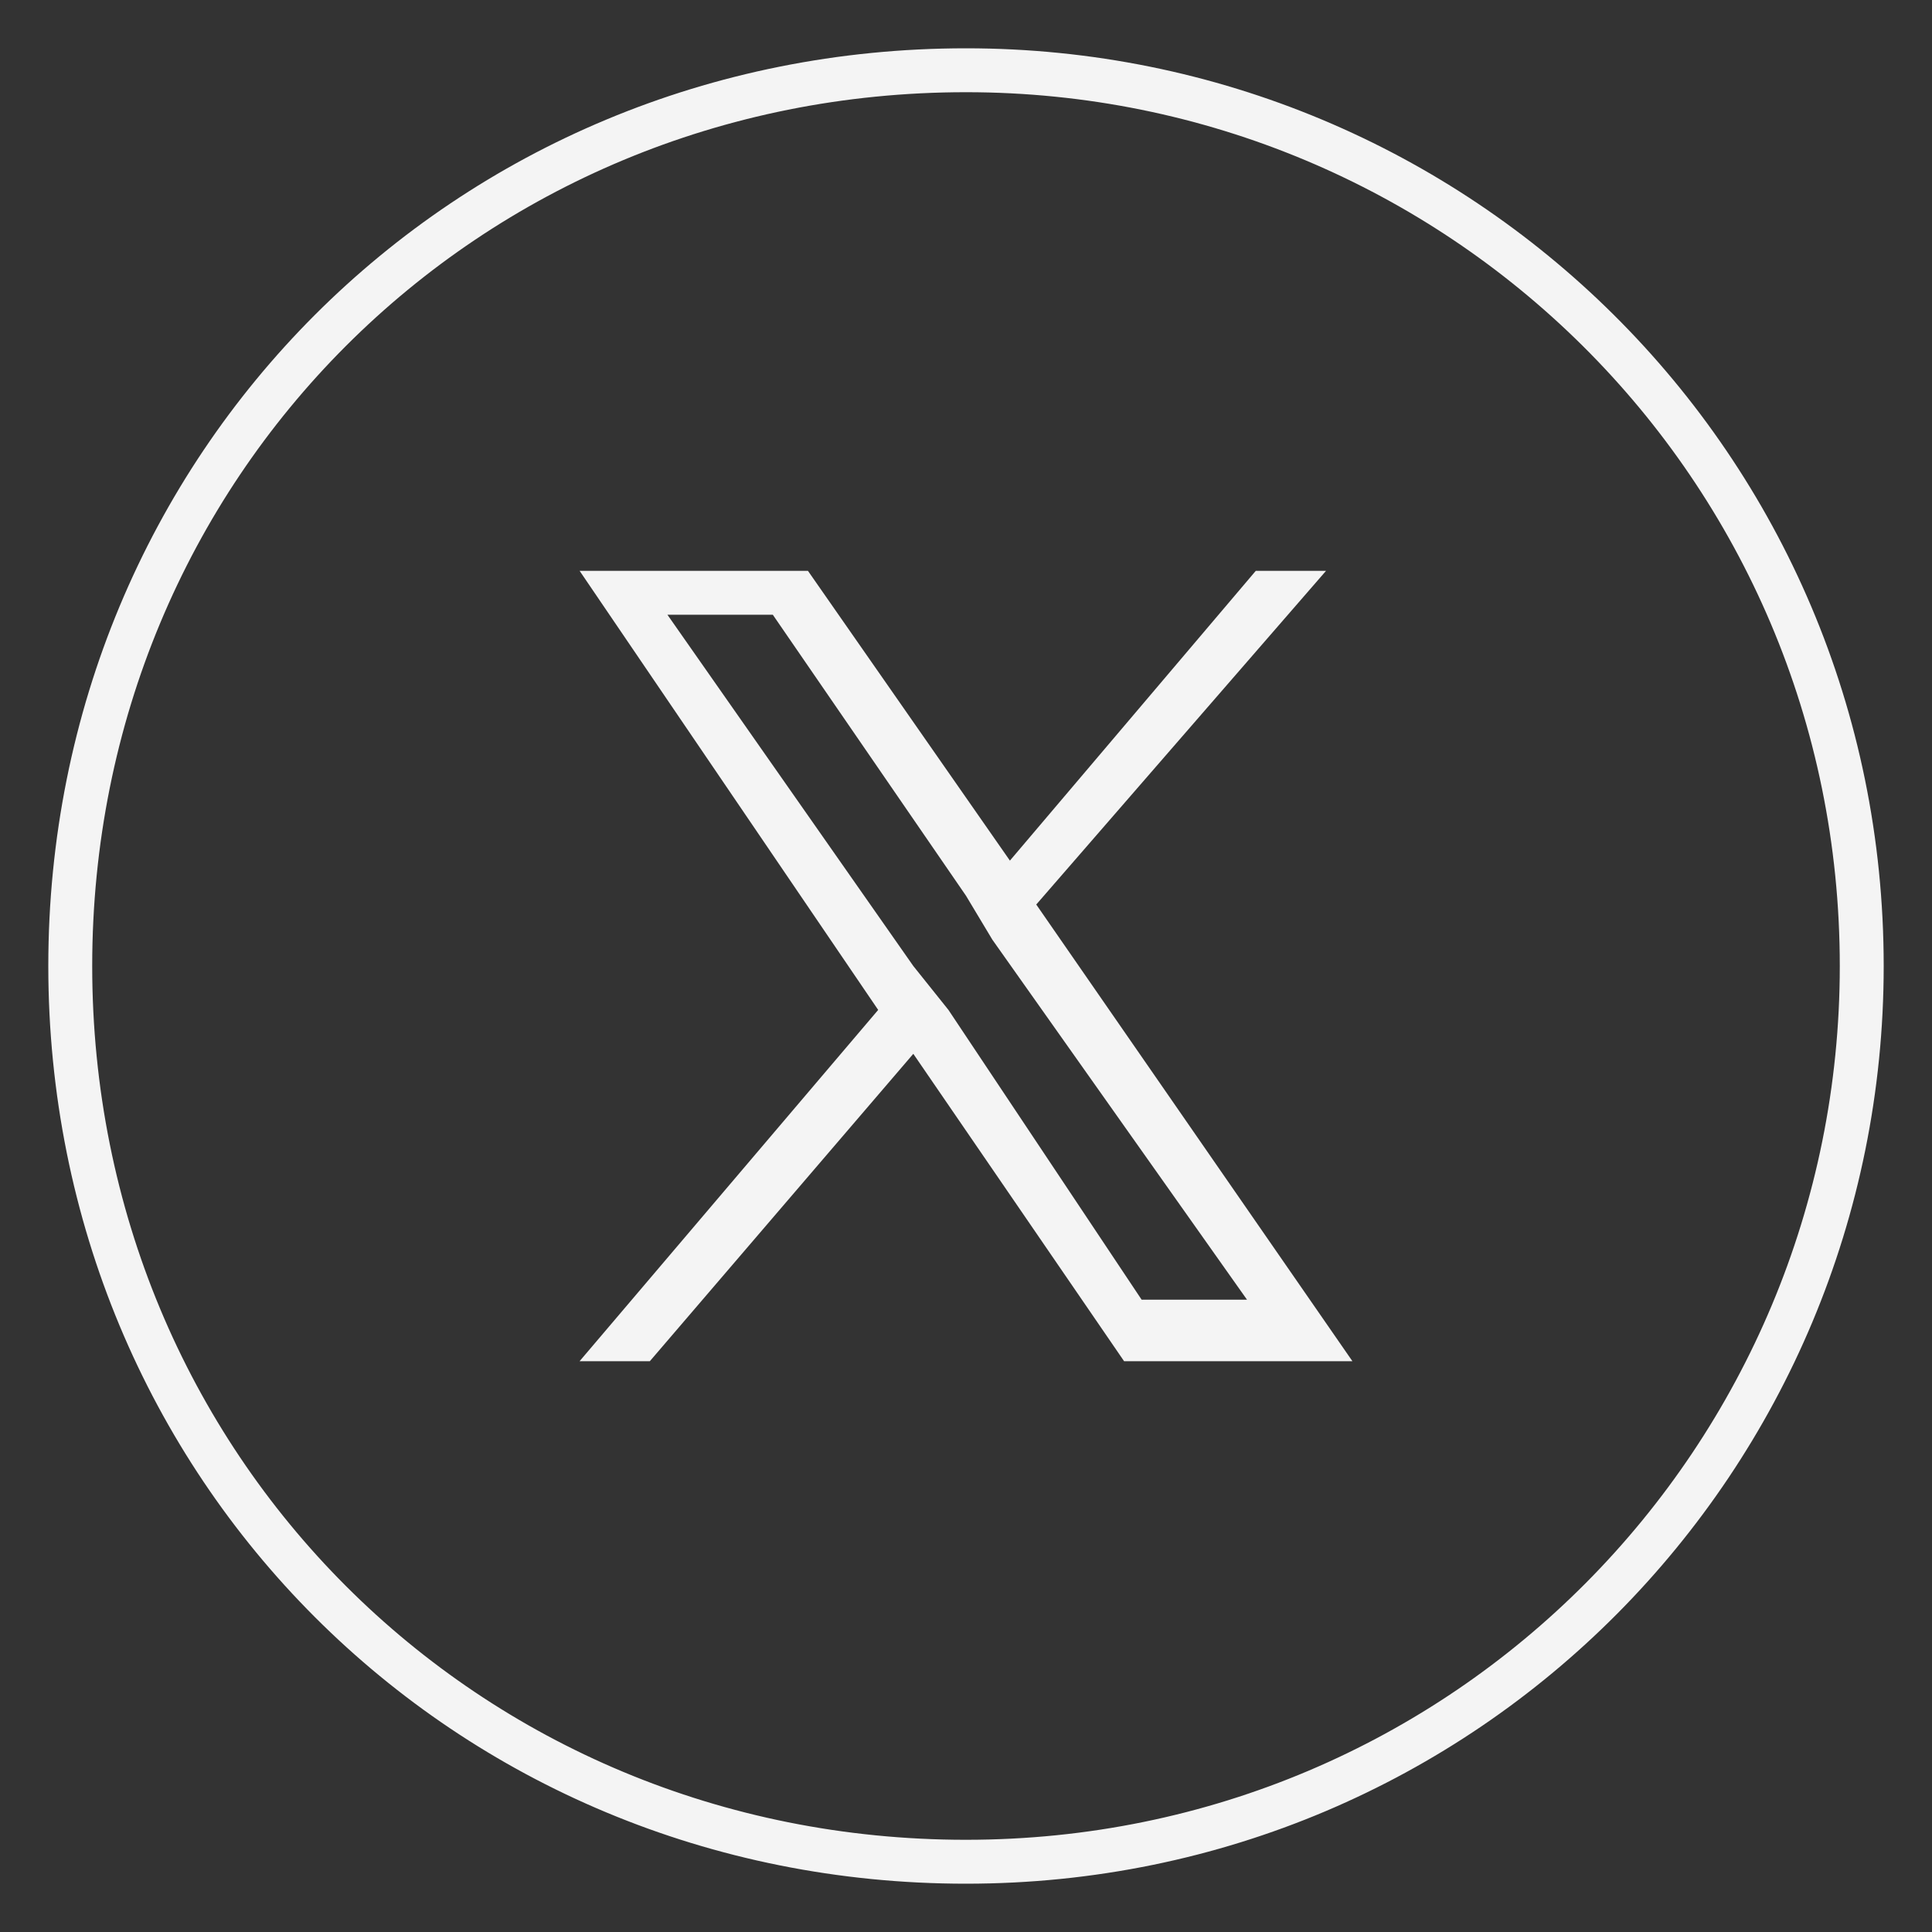
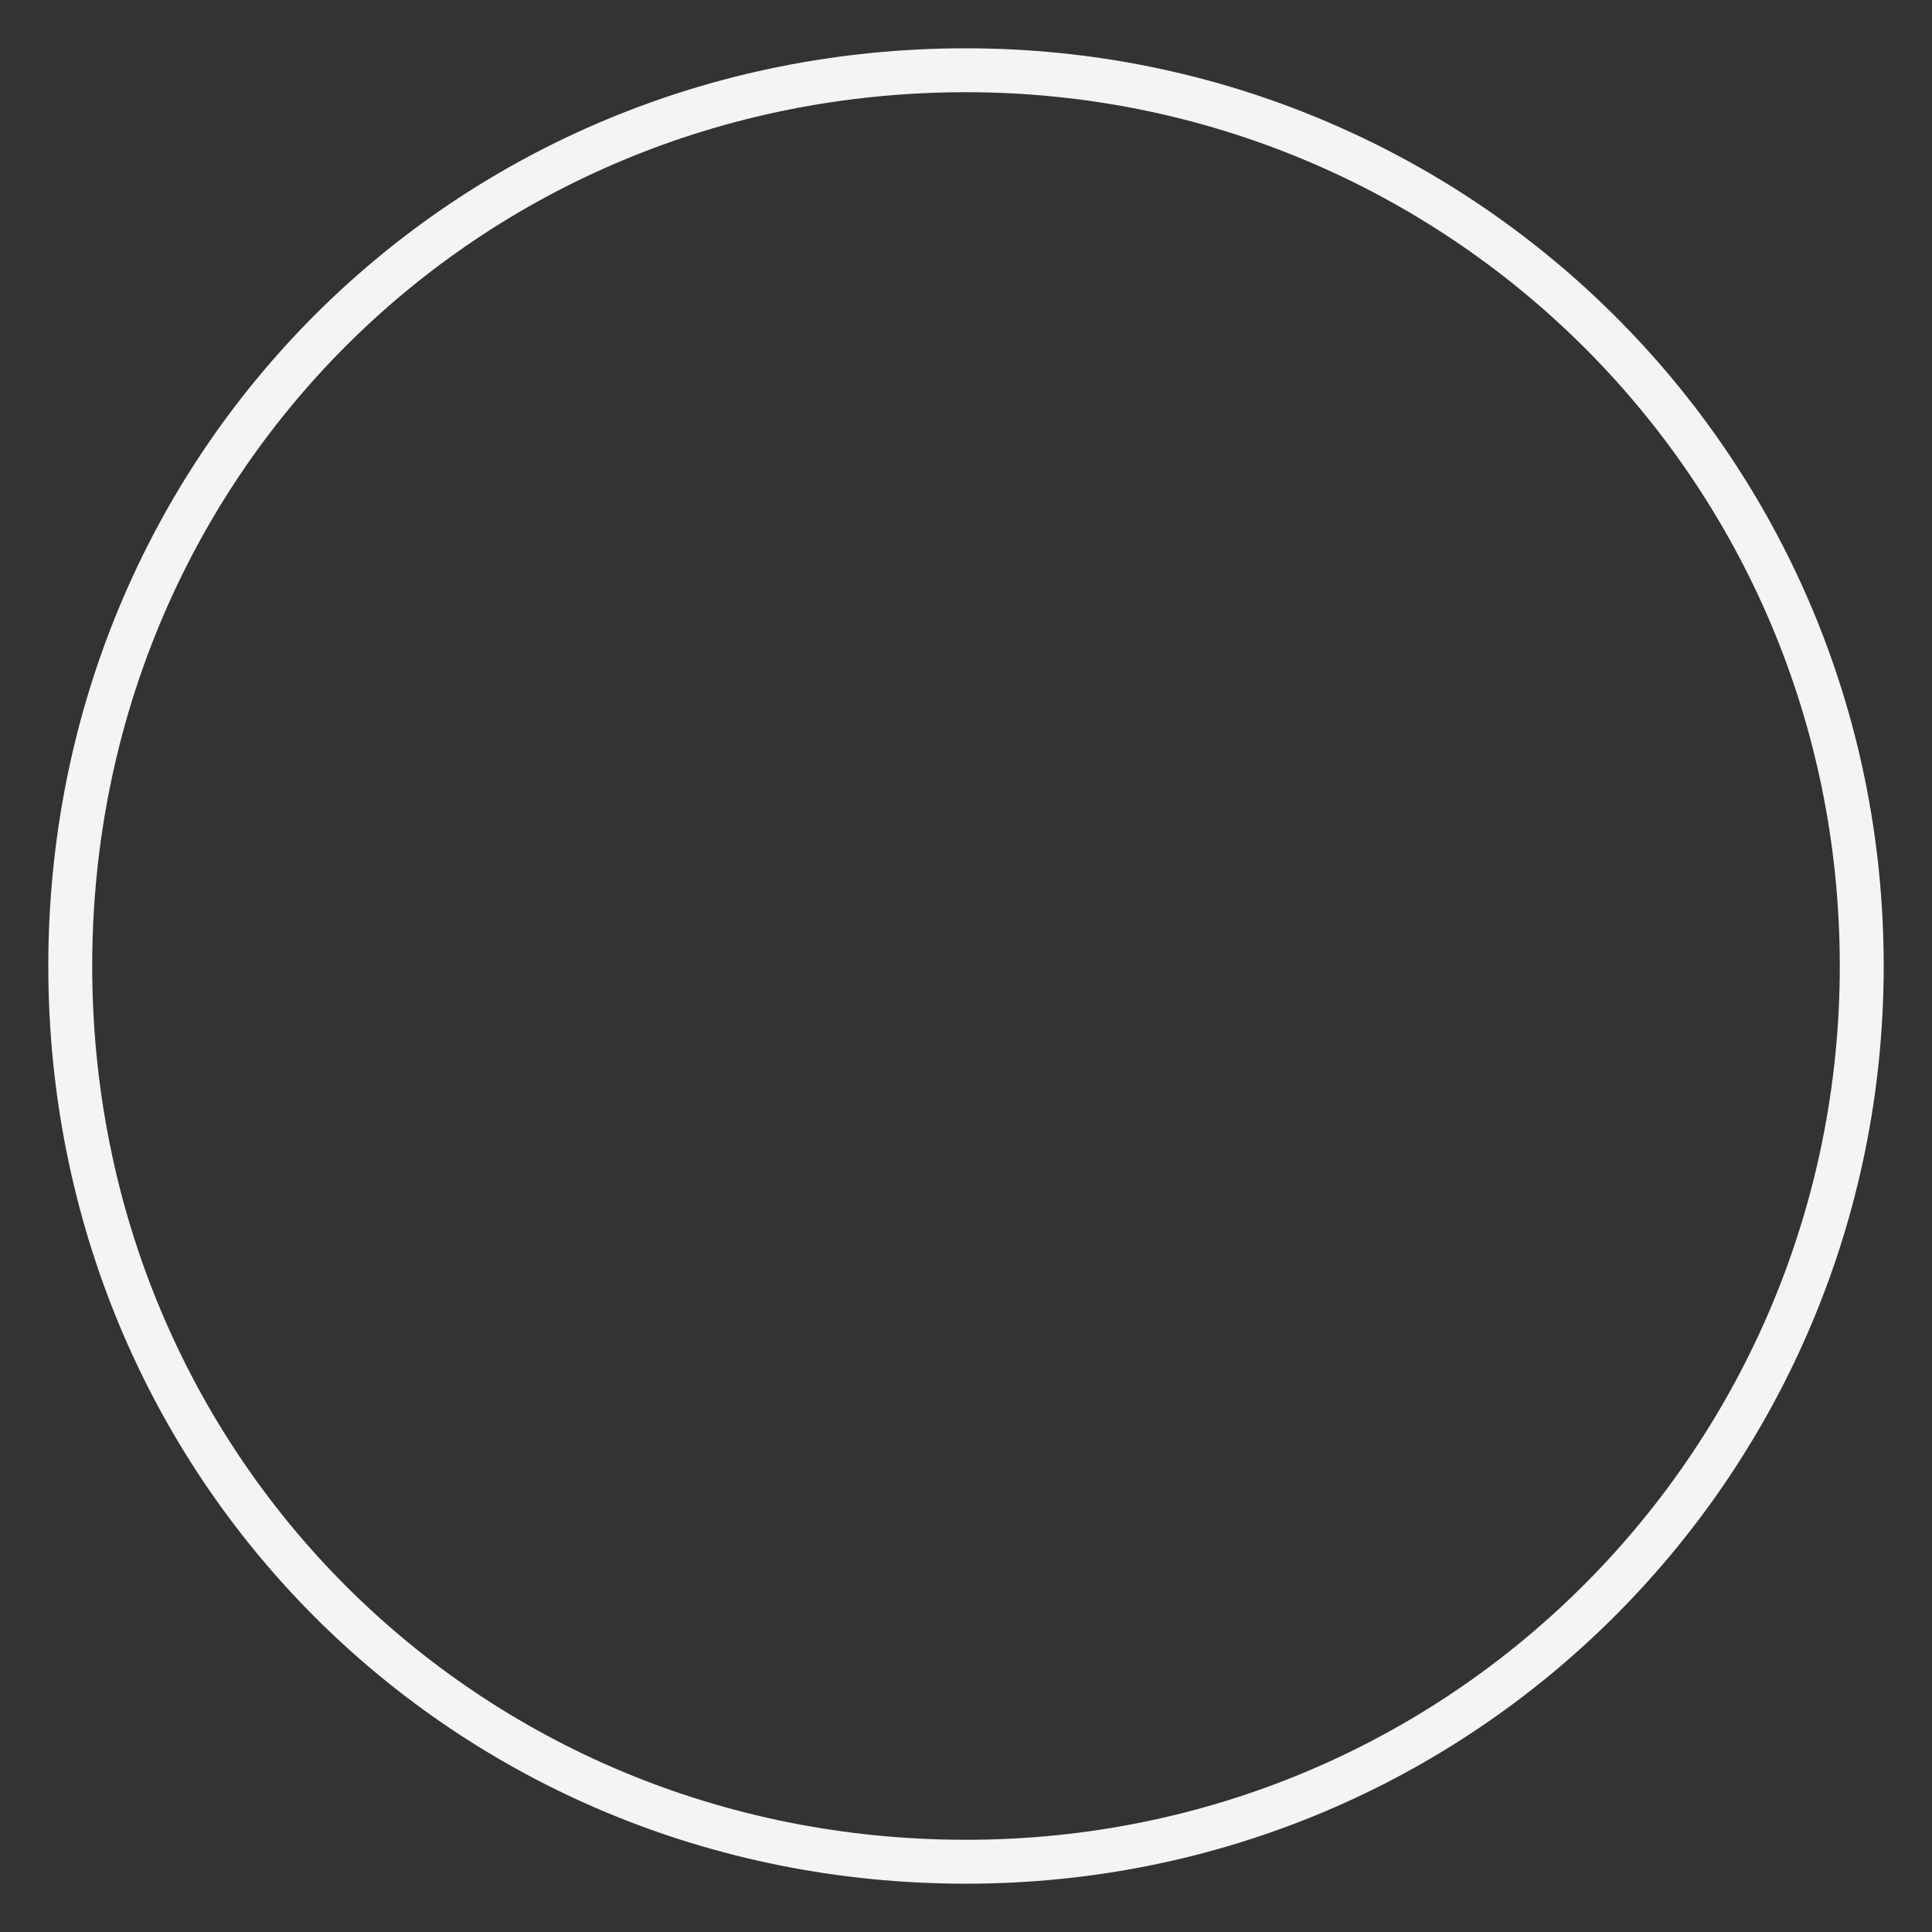
<svg xmlns="http://www.w3.org/2000/svg" version="1.1" id="Layer_1" x="0px" y="0px" viewBox="0 0 22 22" style="enable-background:new 0 0 22 22;" xml:space="preserve">
  <rect x="0" y="0" width="22" height="22" fill="#333333" stroke="none" />
  <style type="text/css">
	.st0{fill:none;stroke:#F4F4F4;stroke-width:0.5;}
	.st1{fill:#F4F4F4;}
</style>
  <path class="st0" d="M11,21.2c5.7,0,10.2-4.6,10.2-10.2c0-5.7-4.6-10.2-10.2-10.2C5.3,0.8,0.8,5.3,0.8,11C0.8,16.7,5.3,21.2,11,21.2  z" />
-   <path class="st1" d="M11.8,10.3l3.3-3.8h-0.8l-2.8,3.3L9.2,6.5H6.6l3.4,5l-3.4,4h0.8l3-3.5l2.4,3.5h2.6L11.8,10.3L11.8,10.3z   M10.8,11.5L10.4,11l-2.8-4h1.2l2.2,3.2l0.3,0.5l2.9,4.1h-1.2L10.8,11.5L10.8,11.5z" />
</svg>